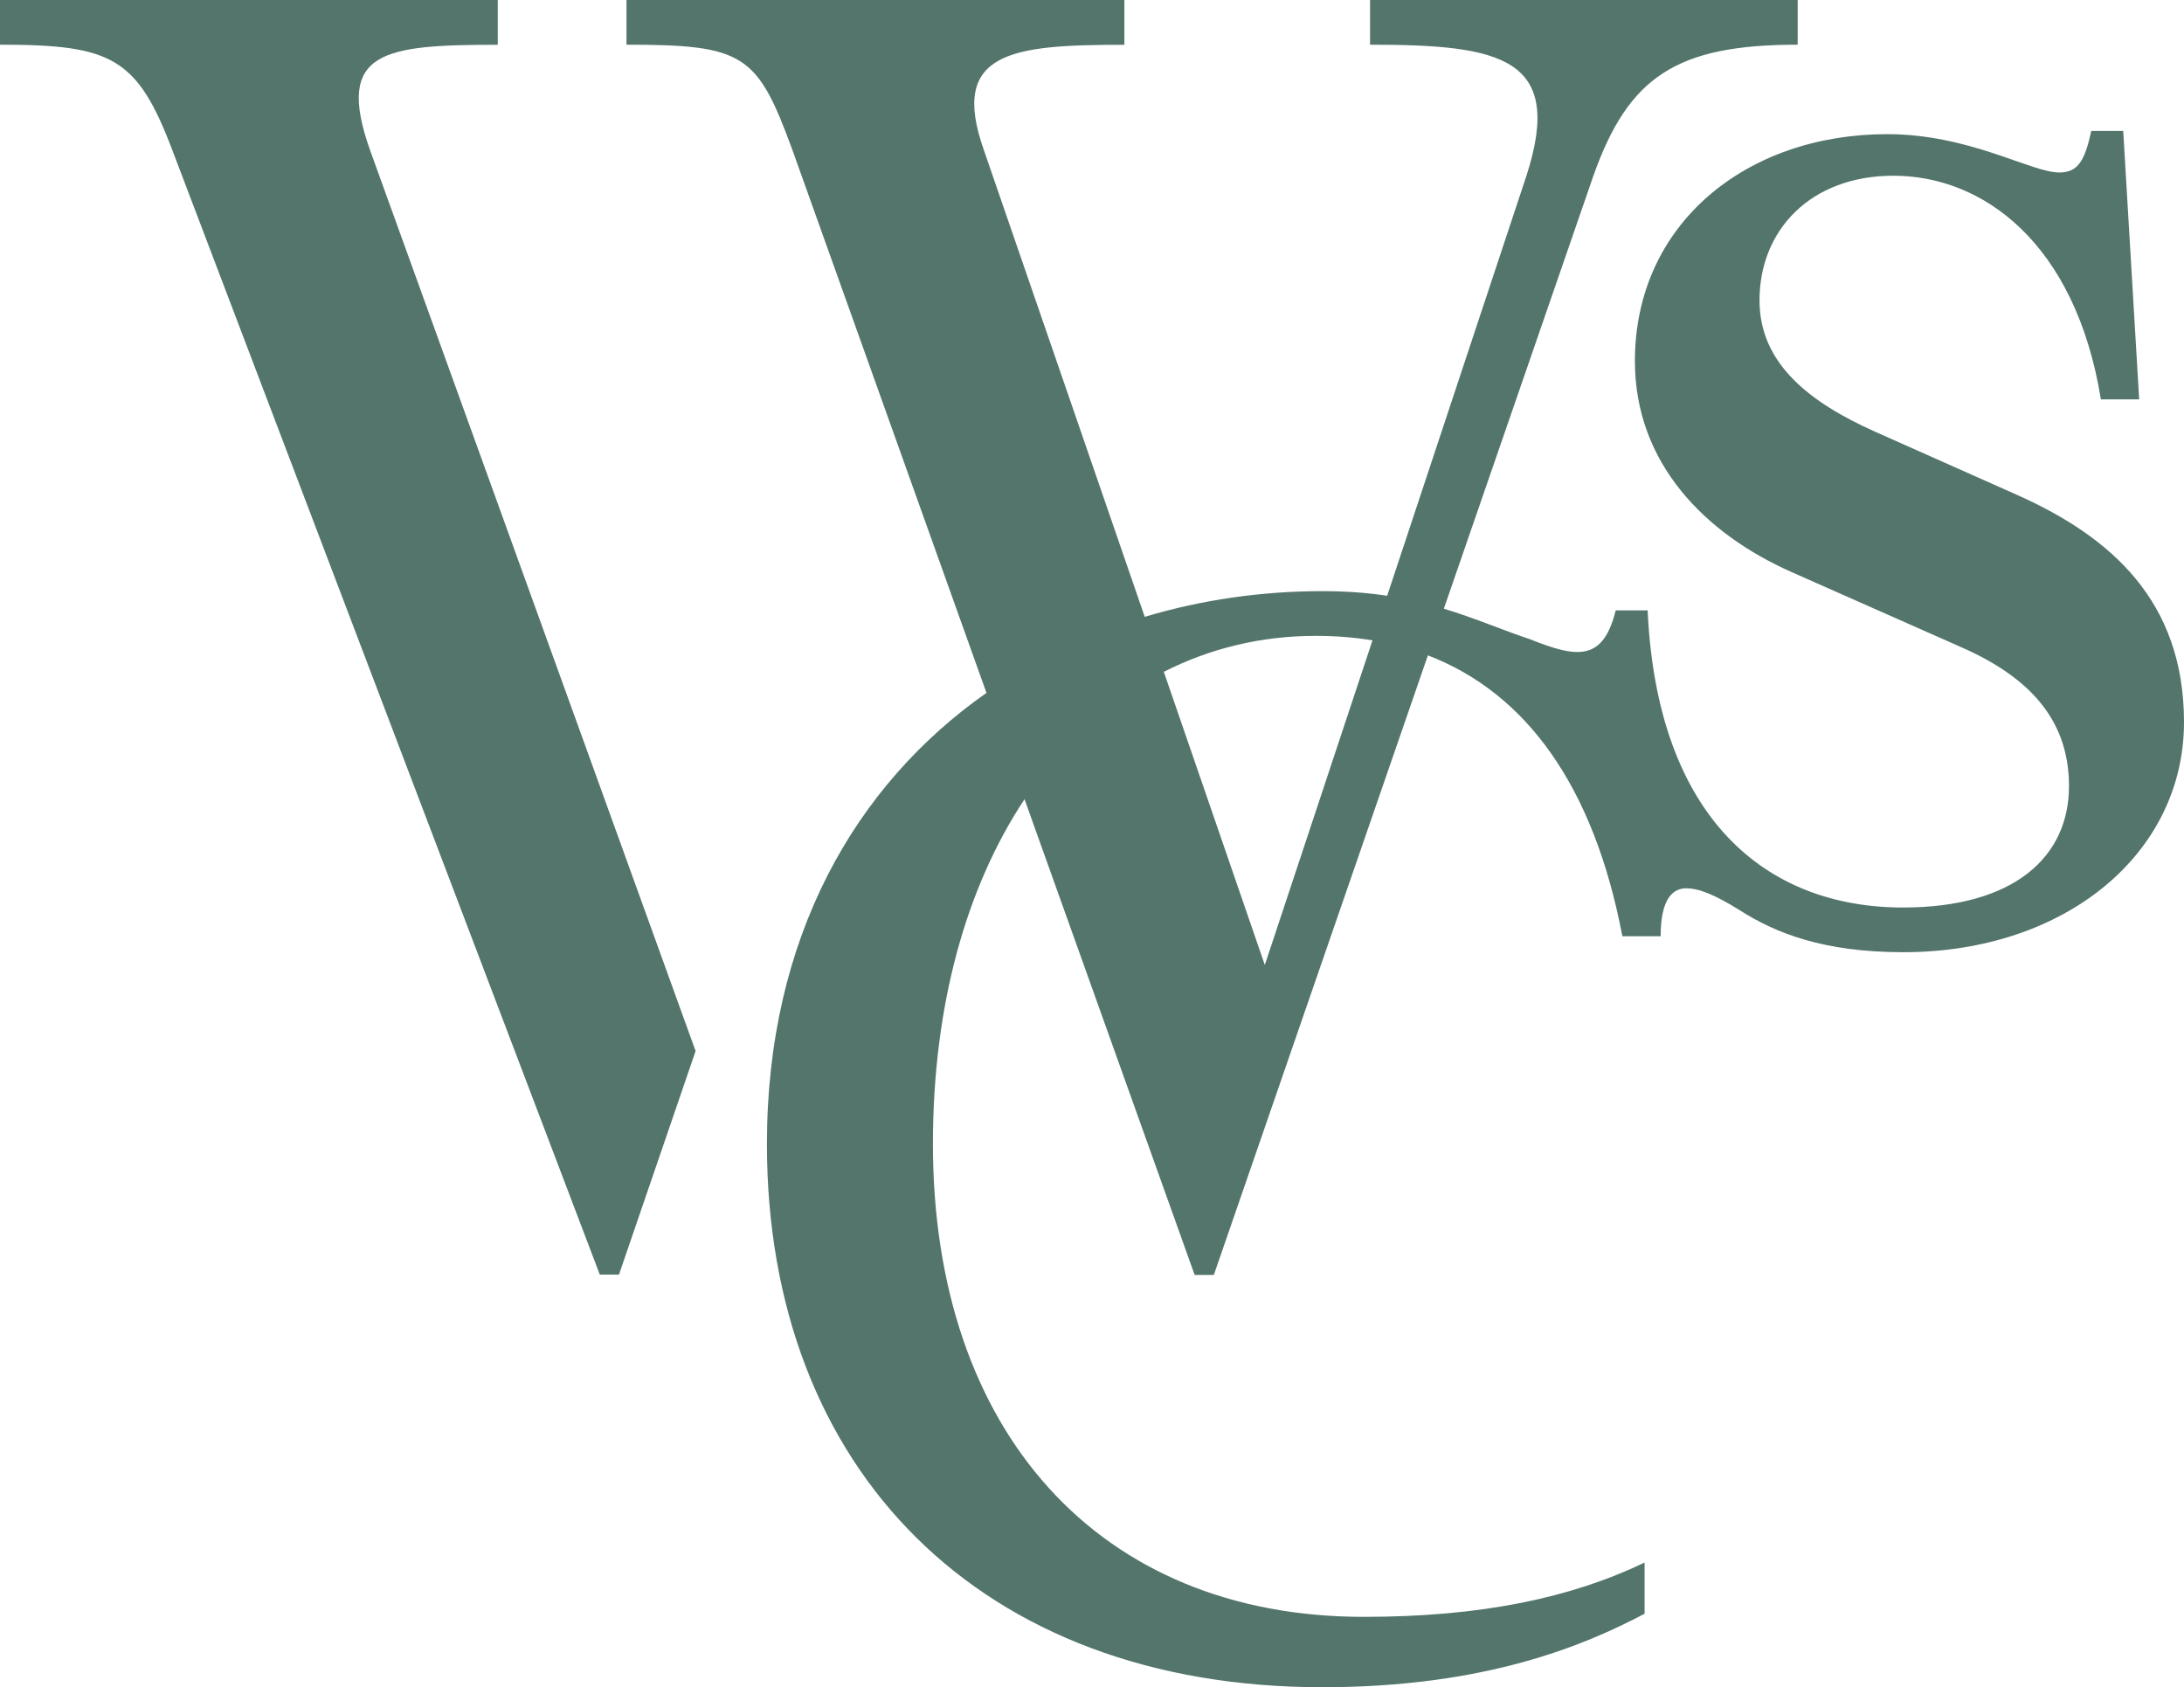
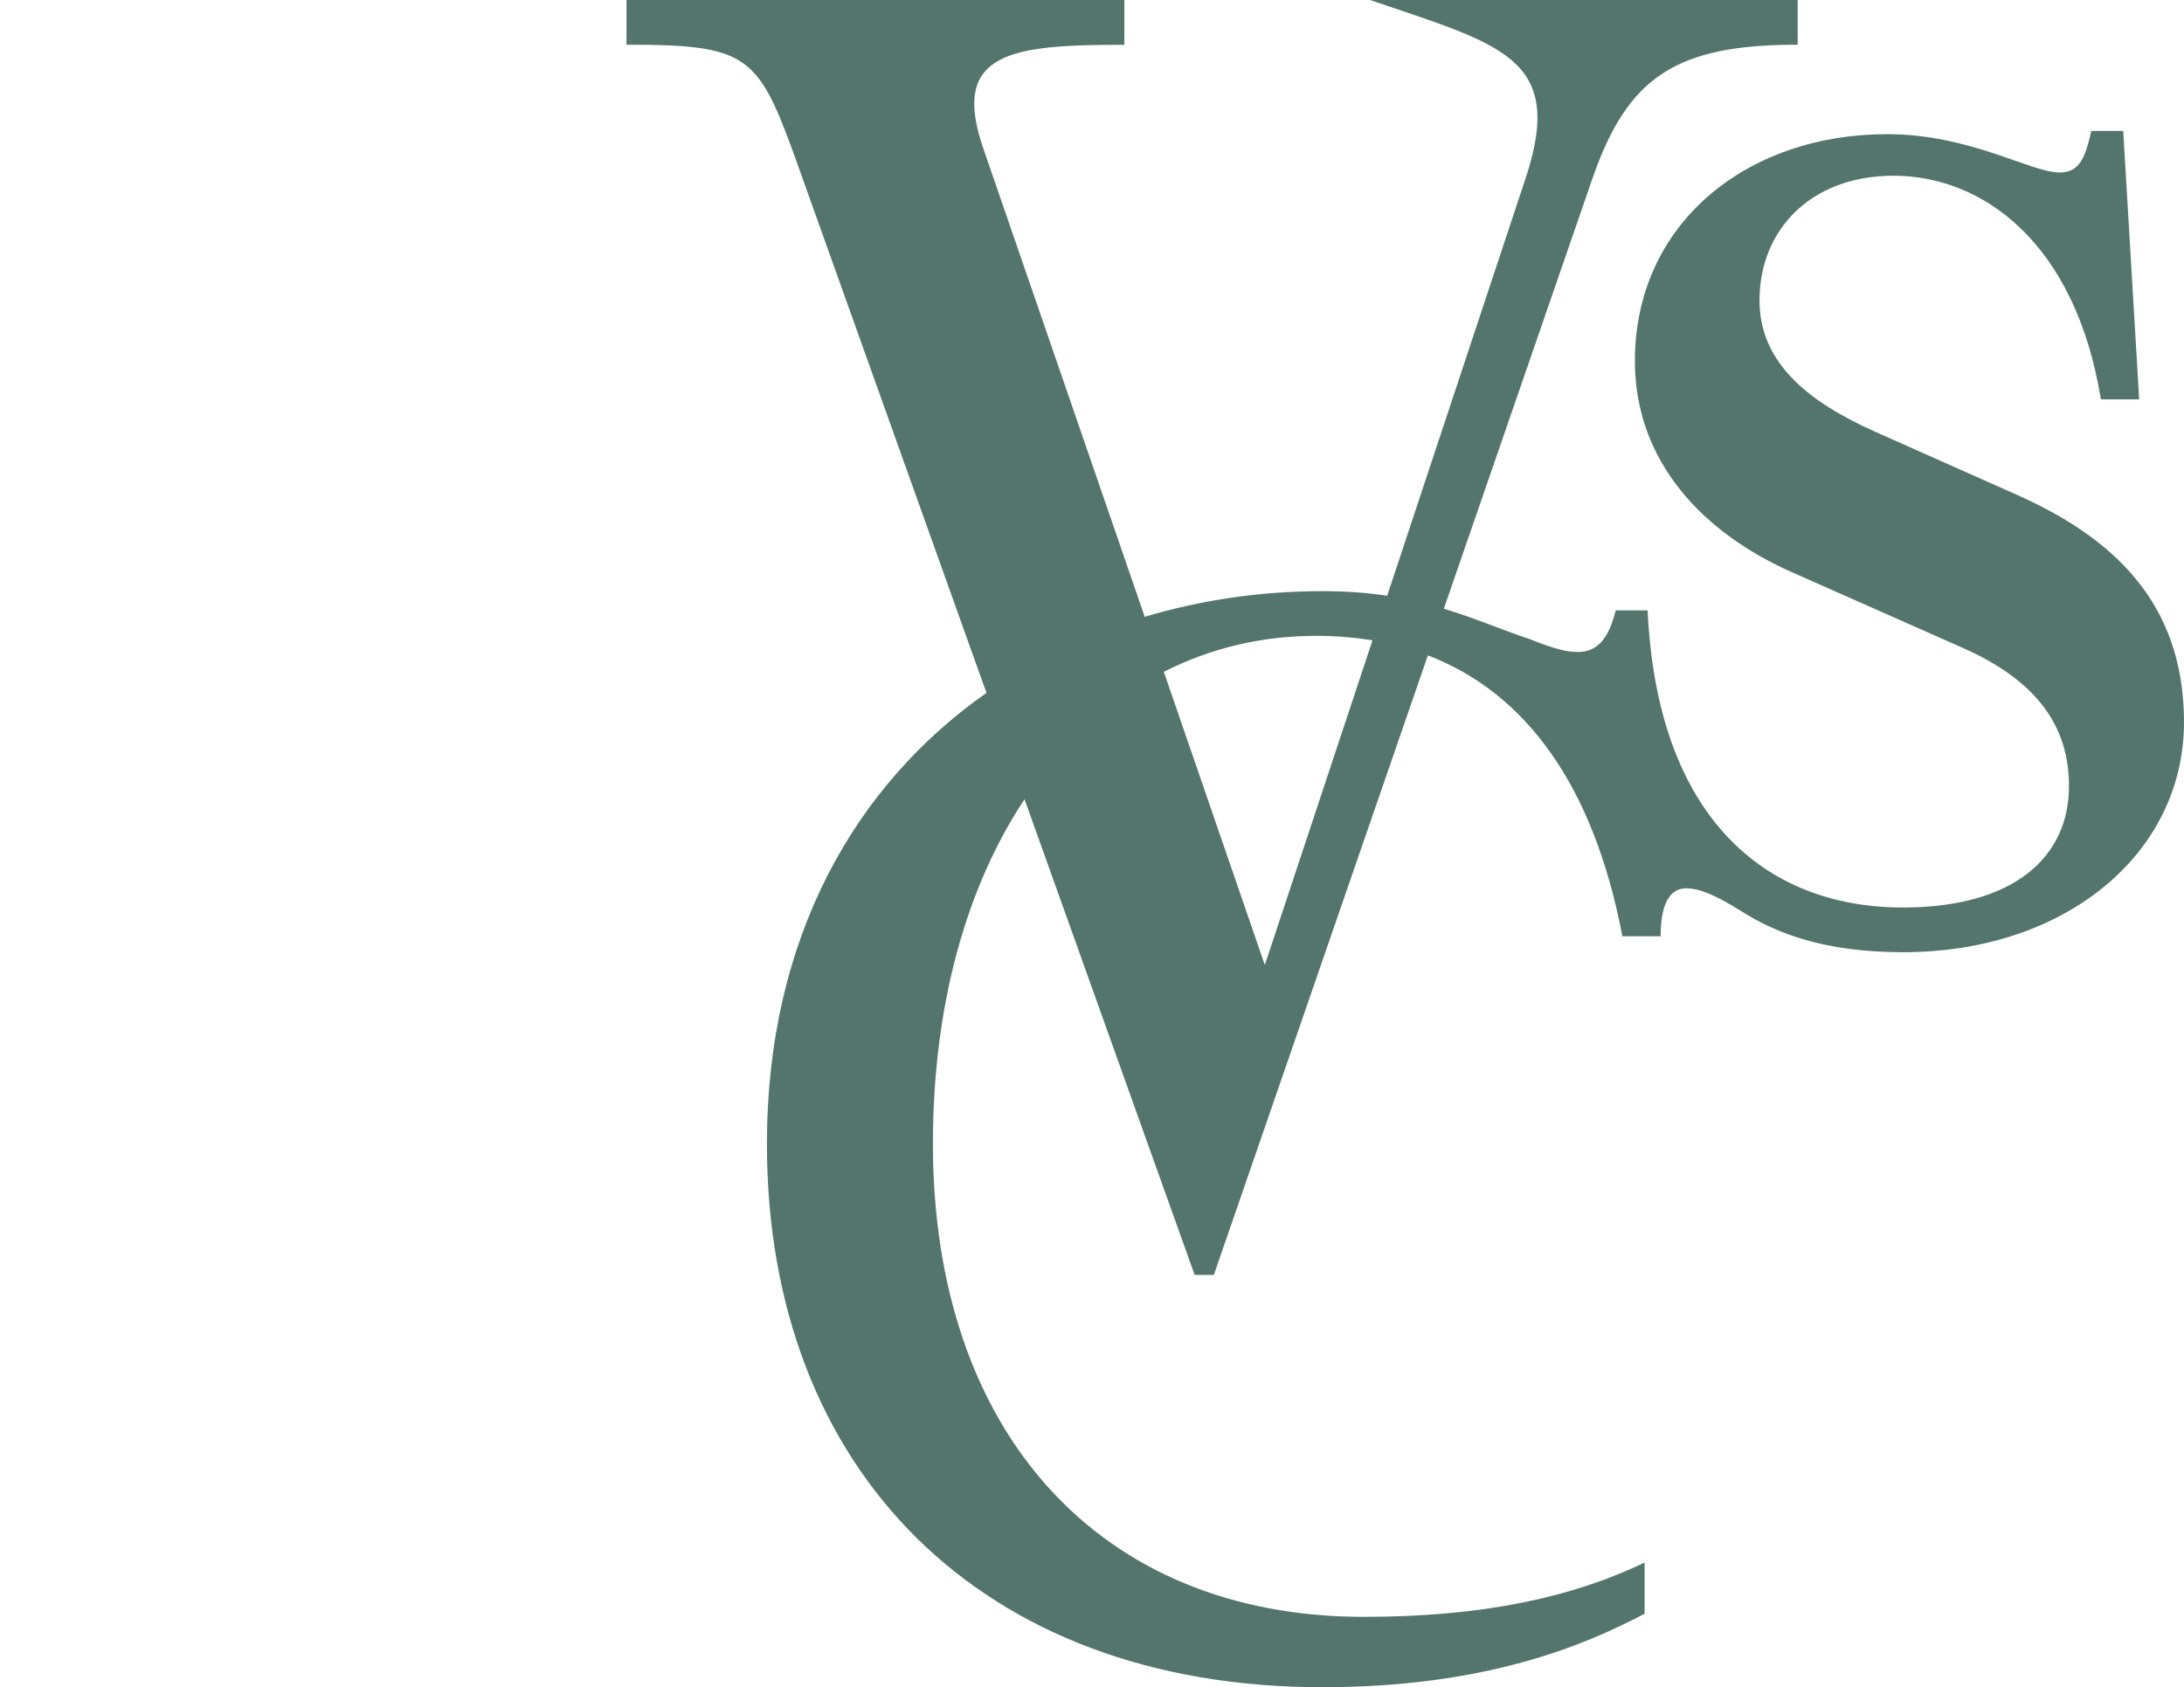
<svg xmlns="http://www.w3.org/2000/svg" width="1011" height="781" viewBox="0 0 1011 781" fill="none">
-   <path d="M230.414 20.68V0H0V20.68C51.681 20.68 63.503 26.575 79.764 69.476L277.657 590H286.534L322 486.512L171.305 69.521C155.044 23.673 177.193 20.725 230.369 20.725L230.414 20.68Z" fill="#53756B" />
-   <path d="M1011 334.293C1011 278.086 977.018 248.508 934.156 229.274L867.688 199.696C838.147 186.404 814.495 168.621 814.495 139.043C814.495 106.516 838.147 81.339 876.523 81.339C917.89 81.339 960.752 112.414 972.533 184.861H990.248L982.863 60.607H968.093C965.147 73.899 962.202 79.842 953.322 79.842C940.046 79.842 911.955 62.104 873.533 62.104C808.515 62.104 756.817 103.522 756.817 167.124C756.817 214.439 789.304 247.011 829.221 264.749L906.065 298.772C937.101 312.064 957.762 331.299 957.762 363.871C957.762 396.443 932.661 420.078 880.918 420.078C817.395 420.078 767.148 378.66 762.707 282.532H747.937C742.047 306.212 730.221 304.715 708.065 295.824C695.107 291.514 682.828 286.116 668.374 281.761L737.606 81.339C753.872 35.475 776.028 20.686 832.166 20.686V0H634.211V20.686C694.789 20.686 724.331 26.584 706.615 81.339L642.14 275.772C633.215 274.412 623.292 273.64 612.055 273.64C583.783 273.64 556.099 277.678 529.91 285.526L455.468 69.544C439.202 23.68 468.743 20.732 520.486 20.732V0H290V20.686C344.642 20.686 350.578 25.132 366.844 69.499L456.646 320.729C396.068 363.236 355.018 433.733 355.018 529.543C355.018 680.426 454.018 781 612.101 781C687.449 781 733.257 761.765 761.303 746.976V723.296C727.321 739.582 685.954 748.428 631.312 748.428C508.706 748.428 431.862 662.643 431.862 529.498C431.862 464.762 447.584 410.188 474.271 369.95L553.018 590.15H561.899L660.989 303.354C706.57 320.865 737.788 363.962 751.018 433.37H768.733C768.733 415.632 774.624 411.186 780.559 411.186C786.495 411.186 793.835 414.135 805.66 421.529C821.926 431.873 844.082 440.764 881.009 440.764C956.357 440.764 1011 394.9 1011 334.248V334.293ZM585.504 446.707L538.746 310.976C560.086 300.133 583.783 294.327 609.156 294.327C618.263 294.327 626.962 295.052 635.344 296.413L585.504 446.662V446.707Z" fill="#53756B" />
+   <path d="M1011 334.293C1011 278.086 977.018 248.508 934.156 229.274L867.688 199.696C838.147 186.404 814.495 168.621 814.495 139.043C814.495 106.516 838.147 81.339 876.523 81.339C917.89 81.339 960.752 112.414 972.533 184.861H990.248L982.863 60.607H968.093C965.147 73.899 962.202 79.842 953.322 79.842C940.046 79.842 911.955 62.104 873.533 62.104C808.515 62.104 756.817 103.522 756.817 167.124C756.817 214.439 789.304 247.011 829.221 264.749L906.065 298.772C937.101 312.064 957.762 331.299 957.762 363.871C957.762 396.443 932.661 420.078 880.918 420.078C817.395 420.078 767.148 378.66 762.707 282.532H747.937C742.047 306.212 730.221 304.715 708.065 295.824C695.107 291.514 682.828 286.116 668.374 281.761L737.606 81.339C753.872 35.475 776.028 20.686 832.166 20.686V0H634.211C694.789 20.686 724.331 26.584 706.615 81.339L642.14 275.772C633.215 274.412 623.292 273.64 612.055 273.64C583.783 273.64 556.099 277.678 529.91 285.526L455.468 69.544C439.202 23.68 468.743 20.732 520.486 20.732V0H290V20.686C344.642 20.686 350.578 25.132 366.844 69.499L456.646 320.729C396.068 363.236 355.018 433.733 355.018 529.543C355.018 680.426 454.018 781 612.101 781C687.449 781 733.257 761.765 761.303 746.976V723.296C727.321 739.582 685.954 748.428 631.312 748.428C508.706 748.428 431.862 662.643 431.862 529.498C431.862 464.762 447.584 410.188 474.271 369.95L553.018 590.15H561.899L660.989 303.354C706.57 320.865 737.788 363.962 751.018 433.37H768.733C768.733 415.632 774.624 411.186 780.559 411.186C786.495 411.186 793.835 414.135 805.66 421.529C821.926 431.873 844.082 440.764 881.009 440.764C956.357 440.764 1011 394.9 1011 334.248V334.293ZM585.504 446.707L538.746 310.976C560.086 300.133 583.783 294.327 609.156 294.327C618.263 294.327 626.962 295.052 635.344 296.413L585.504 446.662V446.707Z" fill="#53756B" />
</svg>